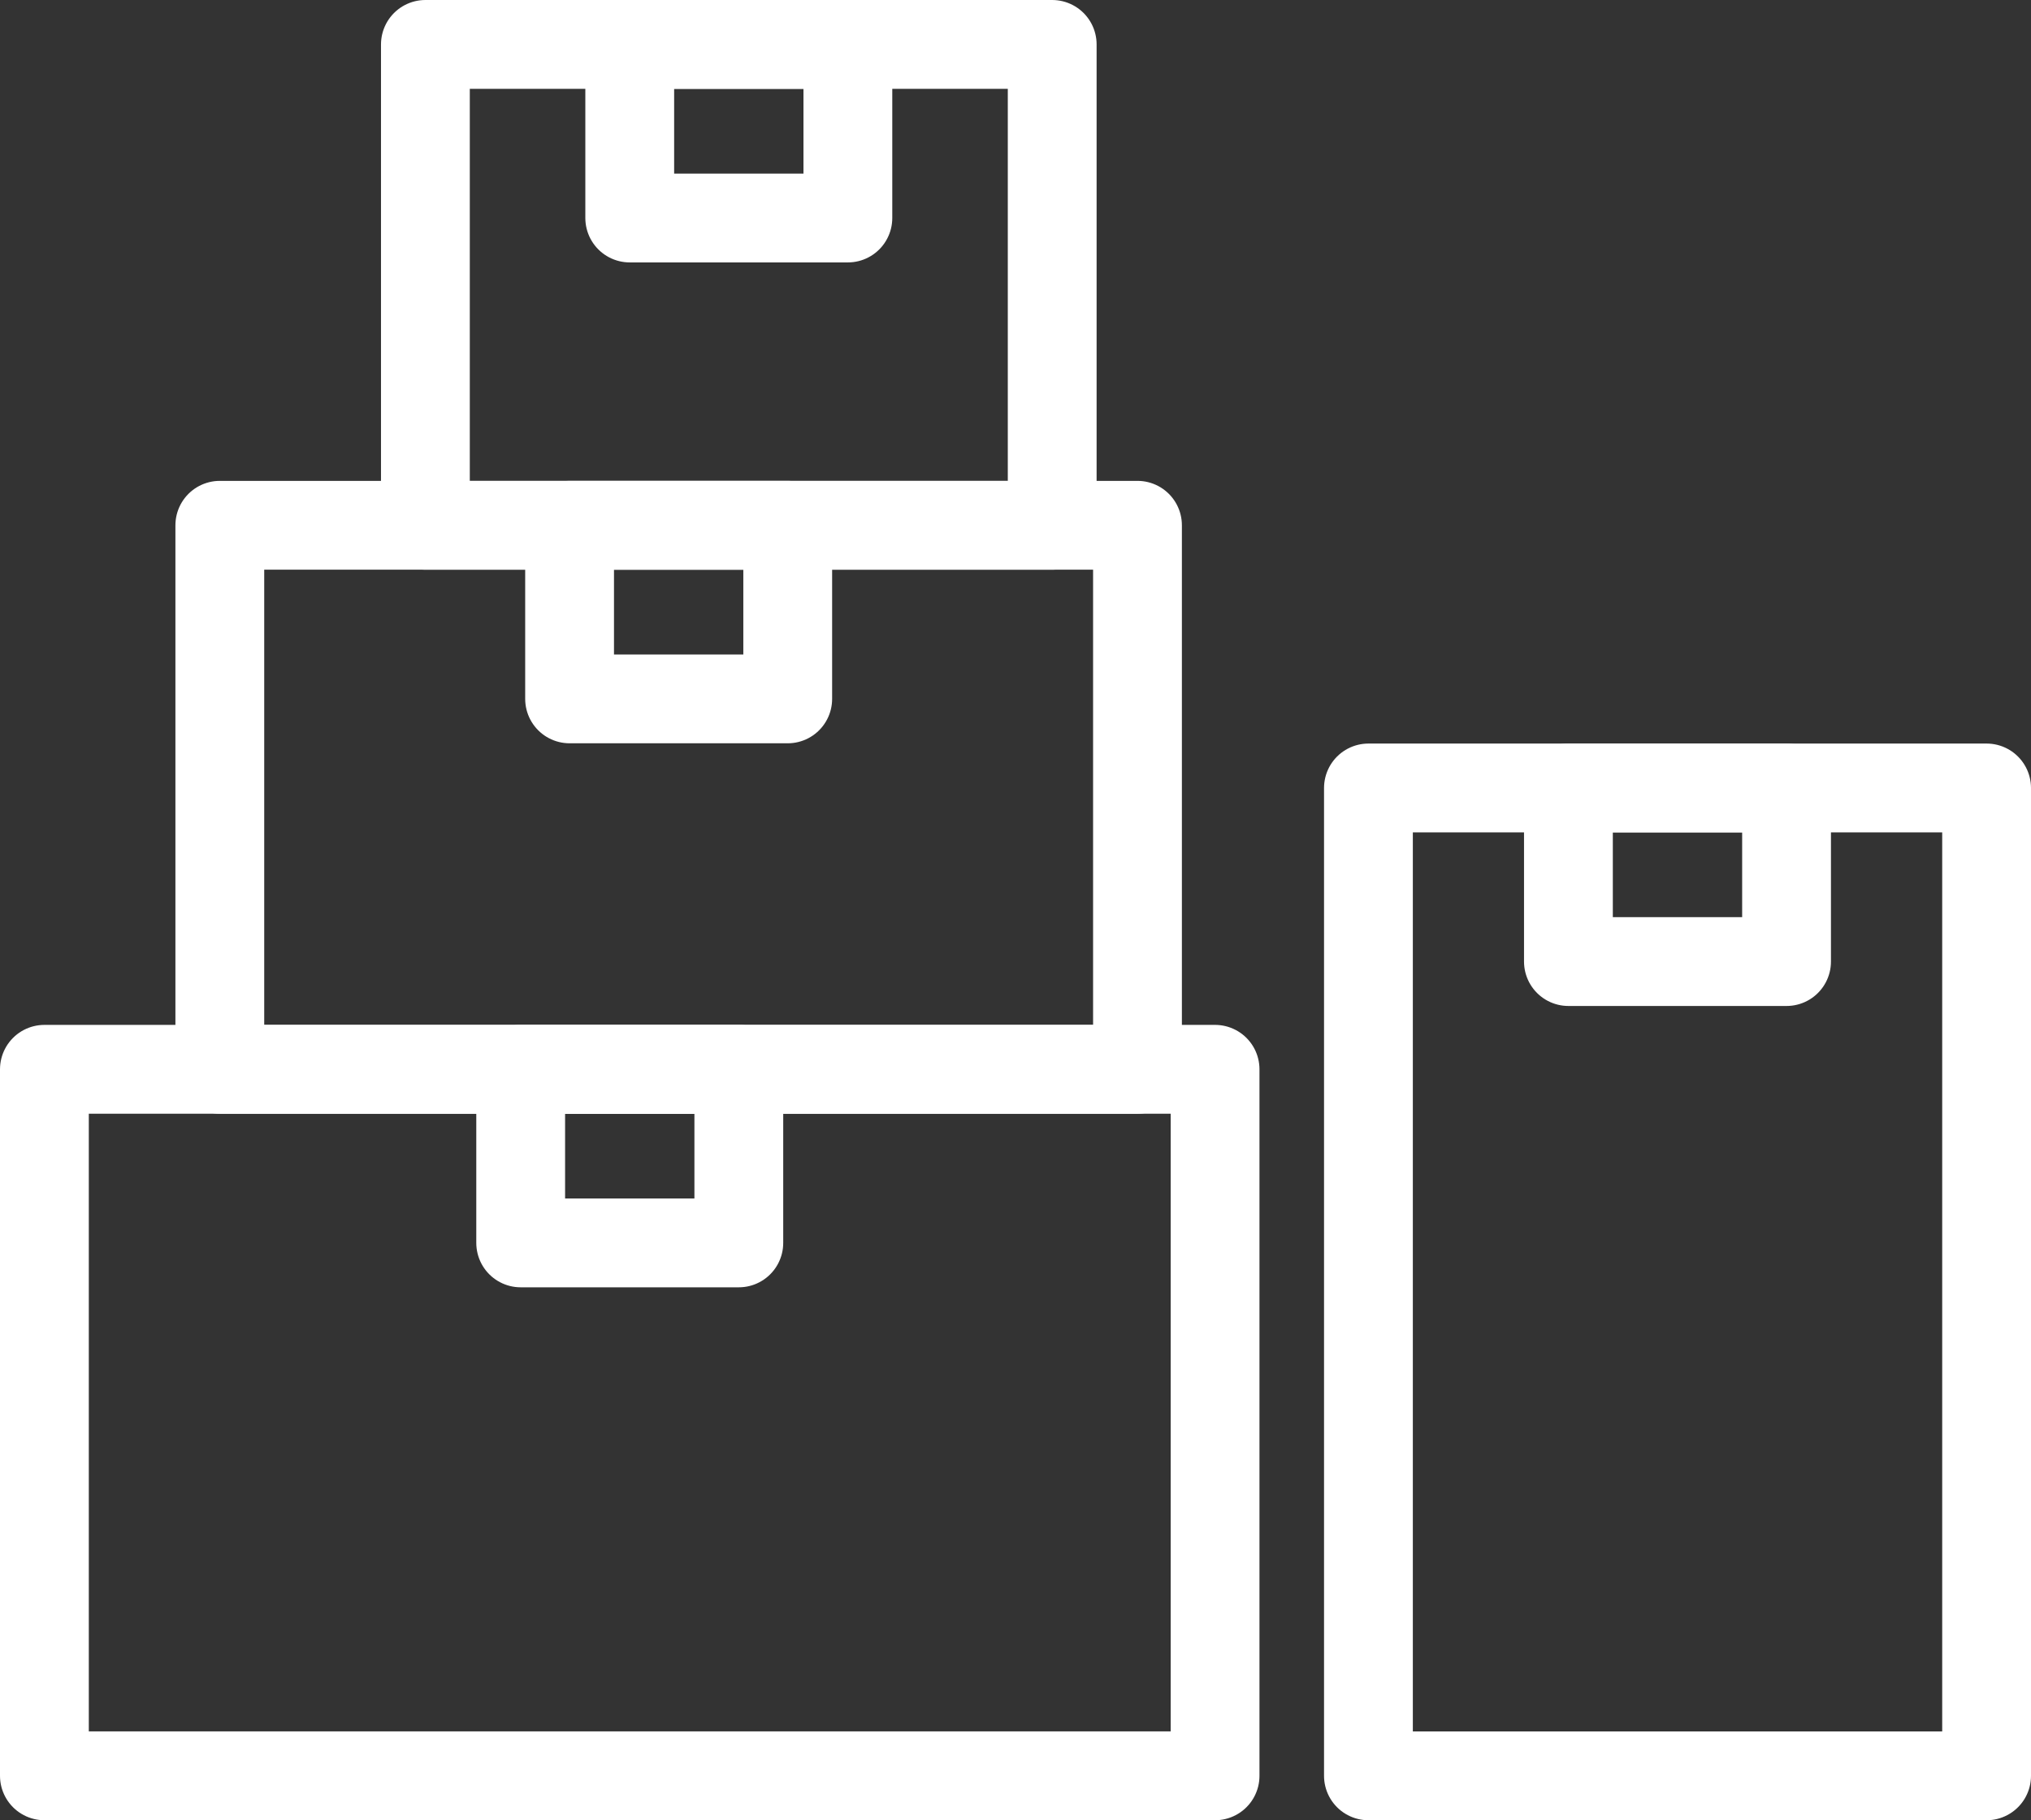
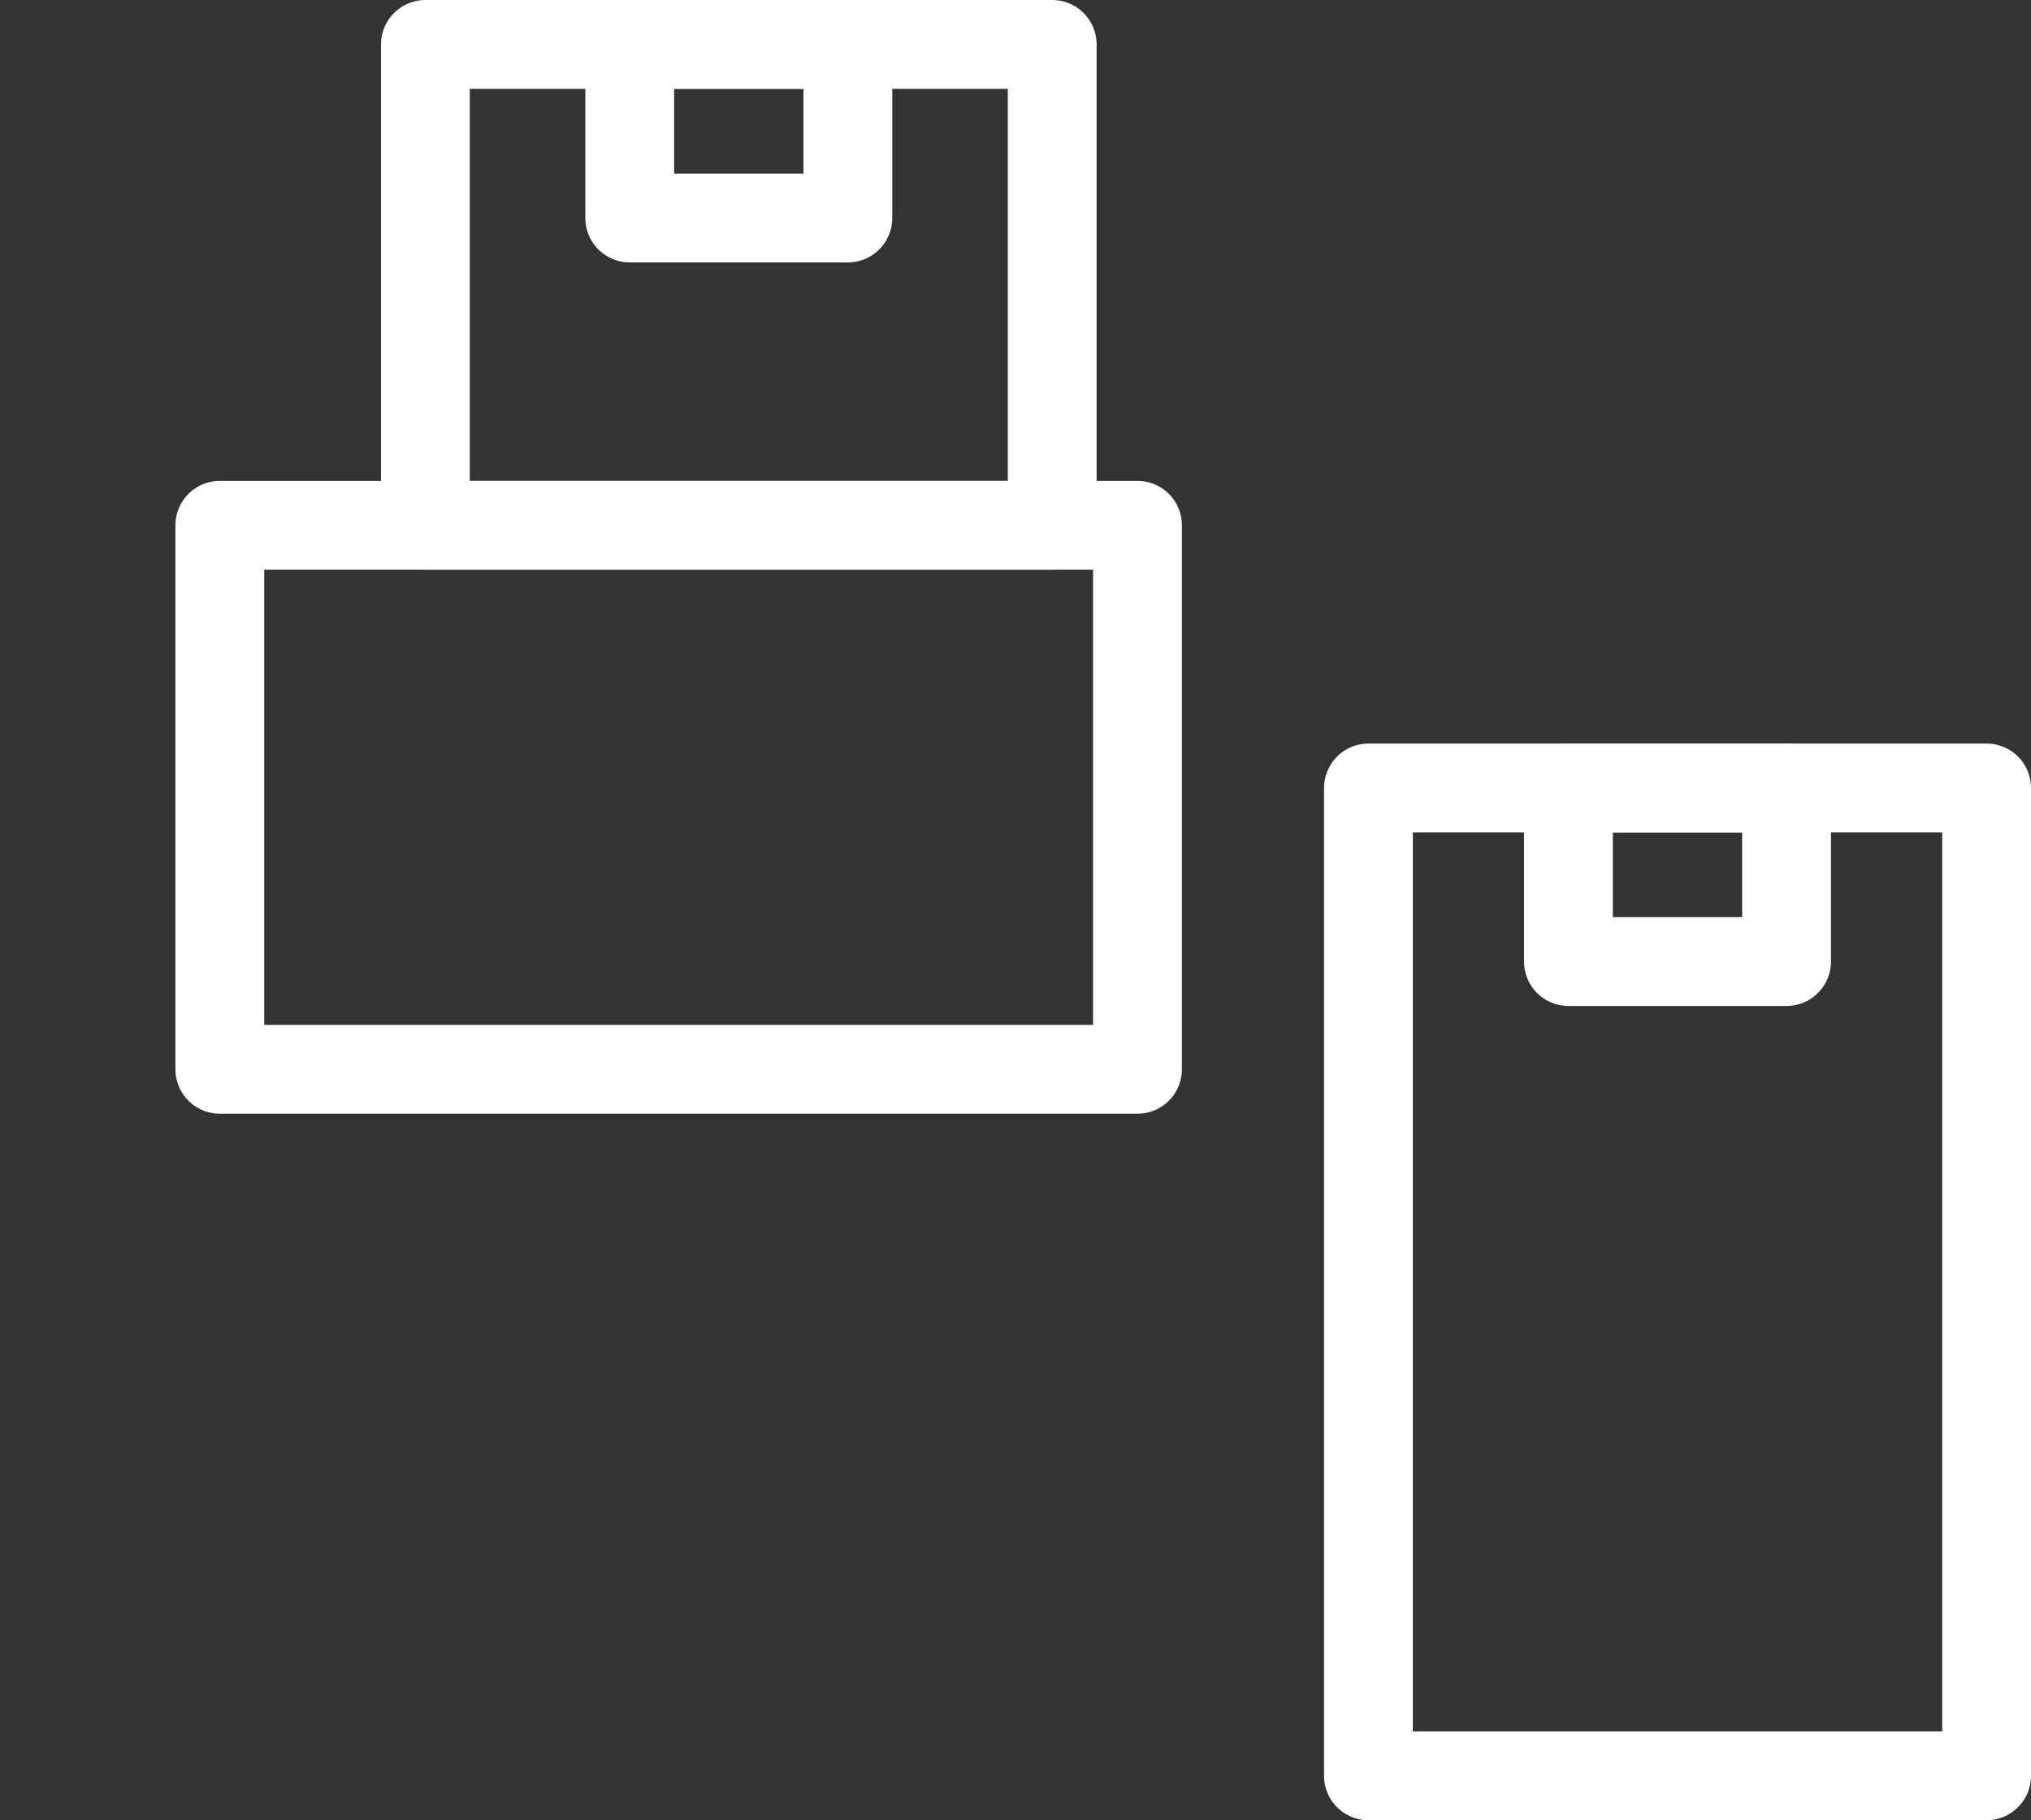
<svg xmlns="http://www.w3.org/2000/svg" id="Groupe_284" data-name="Groupe 284" width="68.612" height="61.484" viewBox="0 0 68.612 61.484">
  <rect x="0" y="0" width="68.612" height="61.484" fill="#333333" stroke="none" />
  <defs>
    <clipPath id="clip-path">
      <rect id="Rectangle_276" data-name="Rectangle 276" width="68.612" height="61.484" transform="translate(0 0)" fill="none" />
    </clipPath>
  </defs>
  <g id="Groupe_279" data-name="Groupe 279">
    <g id="Groupe_278" data-name="Groupe 278" clip-path="url(#clip-path)">
-       <rect id="Rectangle_275" data-name="Rectangle 275" width="39.548" height="23.865" transform="translate(1.5 36.119)" fill="none" stroke="#fff" stroke-linecap="round" stroke-linejoin="round" stroke-width="3" />
-     </g>
+       </g>
  </g>
  <rect id="Rectangle_277" data-name="Rectangle 277" width="31.001" height="18.376" transform="translate(7.426 17.743)" fill="none" stroke="#fff" stroke-linecap="round" stroke-linejoin="round" stroke-width="3" />
  <g id="Groupe_281" data-name="Groupe 281">
    <g id="Groupe_280" data-name="Groupe 280" clip-path="url(#clip-path)">
      <rect id="Rectangle_278" data-name="Rectangle 278" width="21.175" height="16.243" transform="translate(14.371 1.5)" fill="none" stroke="#fff" stroke-linecap="round" stroke-linejoin="round" stroke-width="3" />
      <rect id="Rectangle_279" data-name="Rectangle 279" width="7.369" height="5.864" transform="translate(21.274 1.5)" fill="none" stroke="#fff" stroke-linecap="round" stroke-linejoin="round" stroke-width="3" />
    </g>
  </g>
-   <rect id="Rectangle_281" data-name="Rectangle 281" width="7.369" height="5.864" transform="translate(19.242 17.743)" fill="none" stroke="#fff" stroke-linecap="round" stroke-linejoin="round" stroke-width="3" />
-   <rect id="Rectangle_282" data-name="Rectangle 282" width="7.369" height="5.864" transform="translate(17.59 36.119)" fill="none" stroke="#fff" stroke-linecap="round" stroke-linejoin="round" stroke-width="3" />
  <rect id="Rectangle_283" data-name="Rectangle 283" width="7.369" height="5.864" transform="translate(52.985 26.616)" fill="none" stroke="#fff" stroke-linecap="round" stroke-linejoin="round" stroke-width="3" />
  <g id="Groupe_283" data-name="Groupe 283">
    <g id="Groupe_282" data-name="Groupe 282" clip-path="url(#clip-path)">
      <rect id="Rectangle_284" data-name="Rectangle 284" width="20.883" height="33.368" transform="translate(46.229 26.616)" fill="none" stroke="#fff" stroke-linecap="round" stroke-linejoin="round" stroke-width="3" />
    </g>
  </g>
</svg>